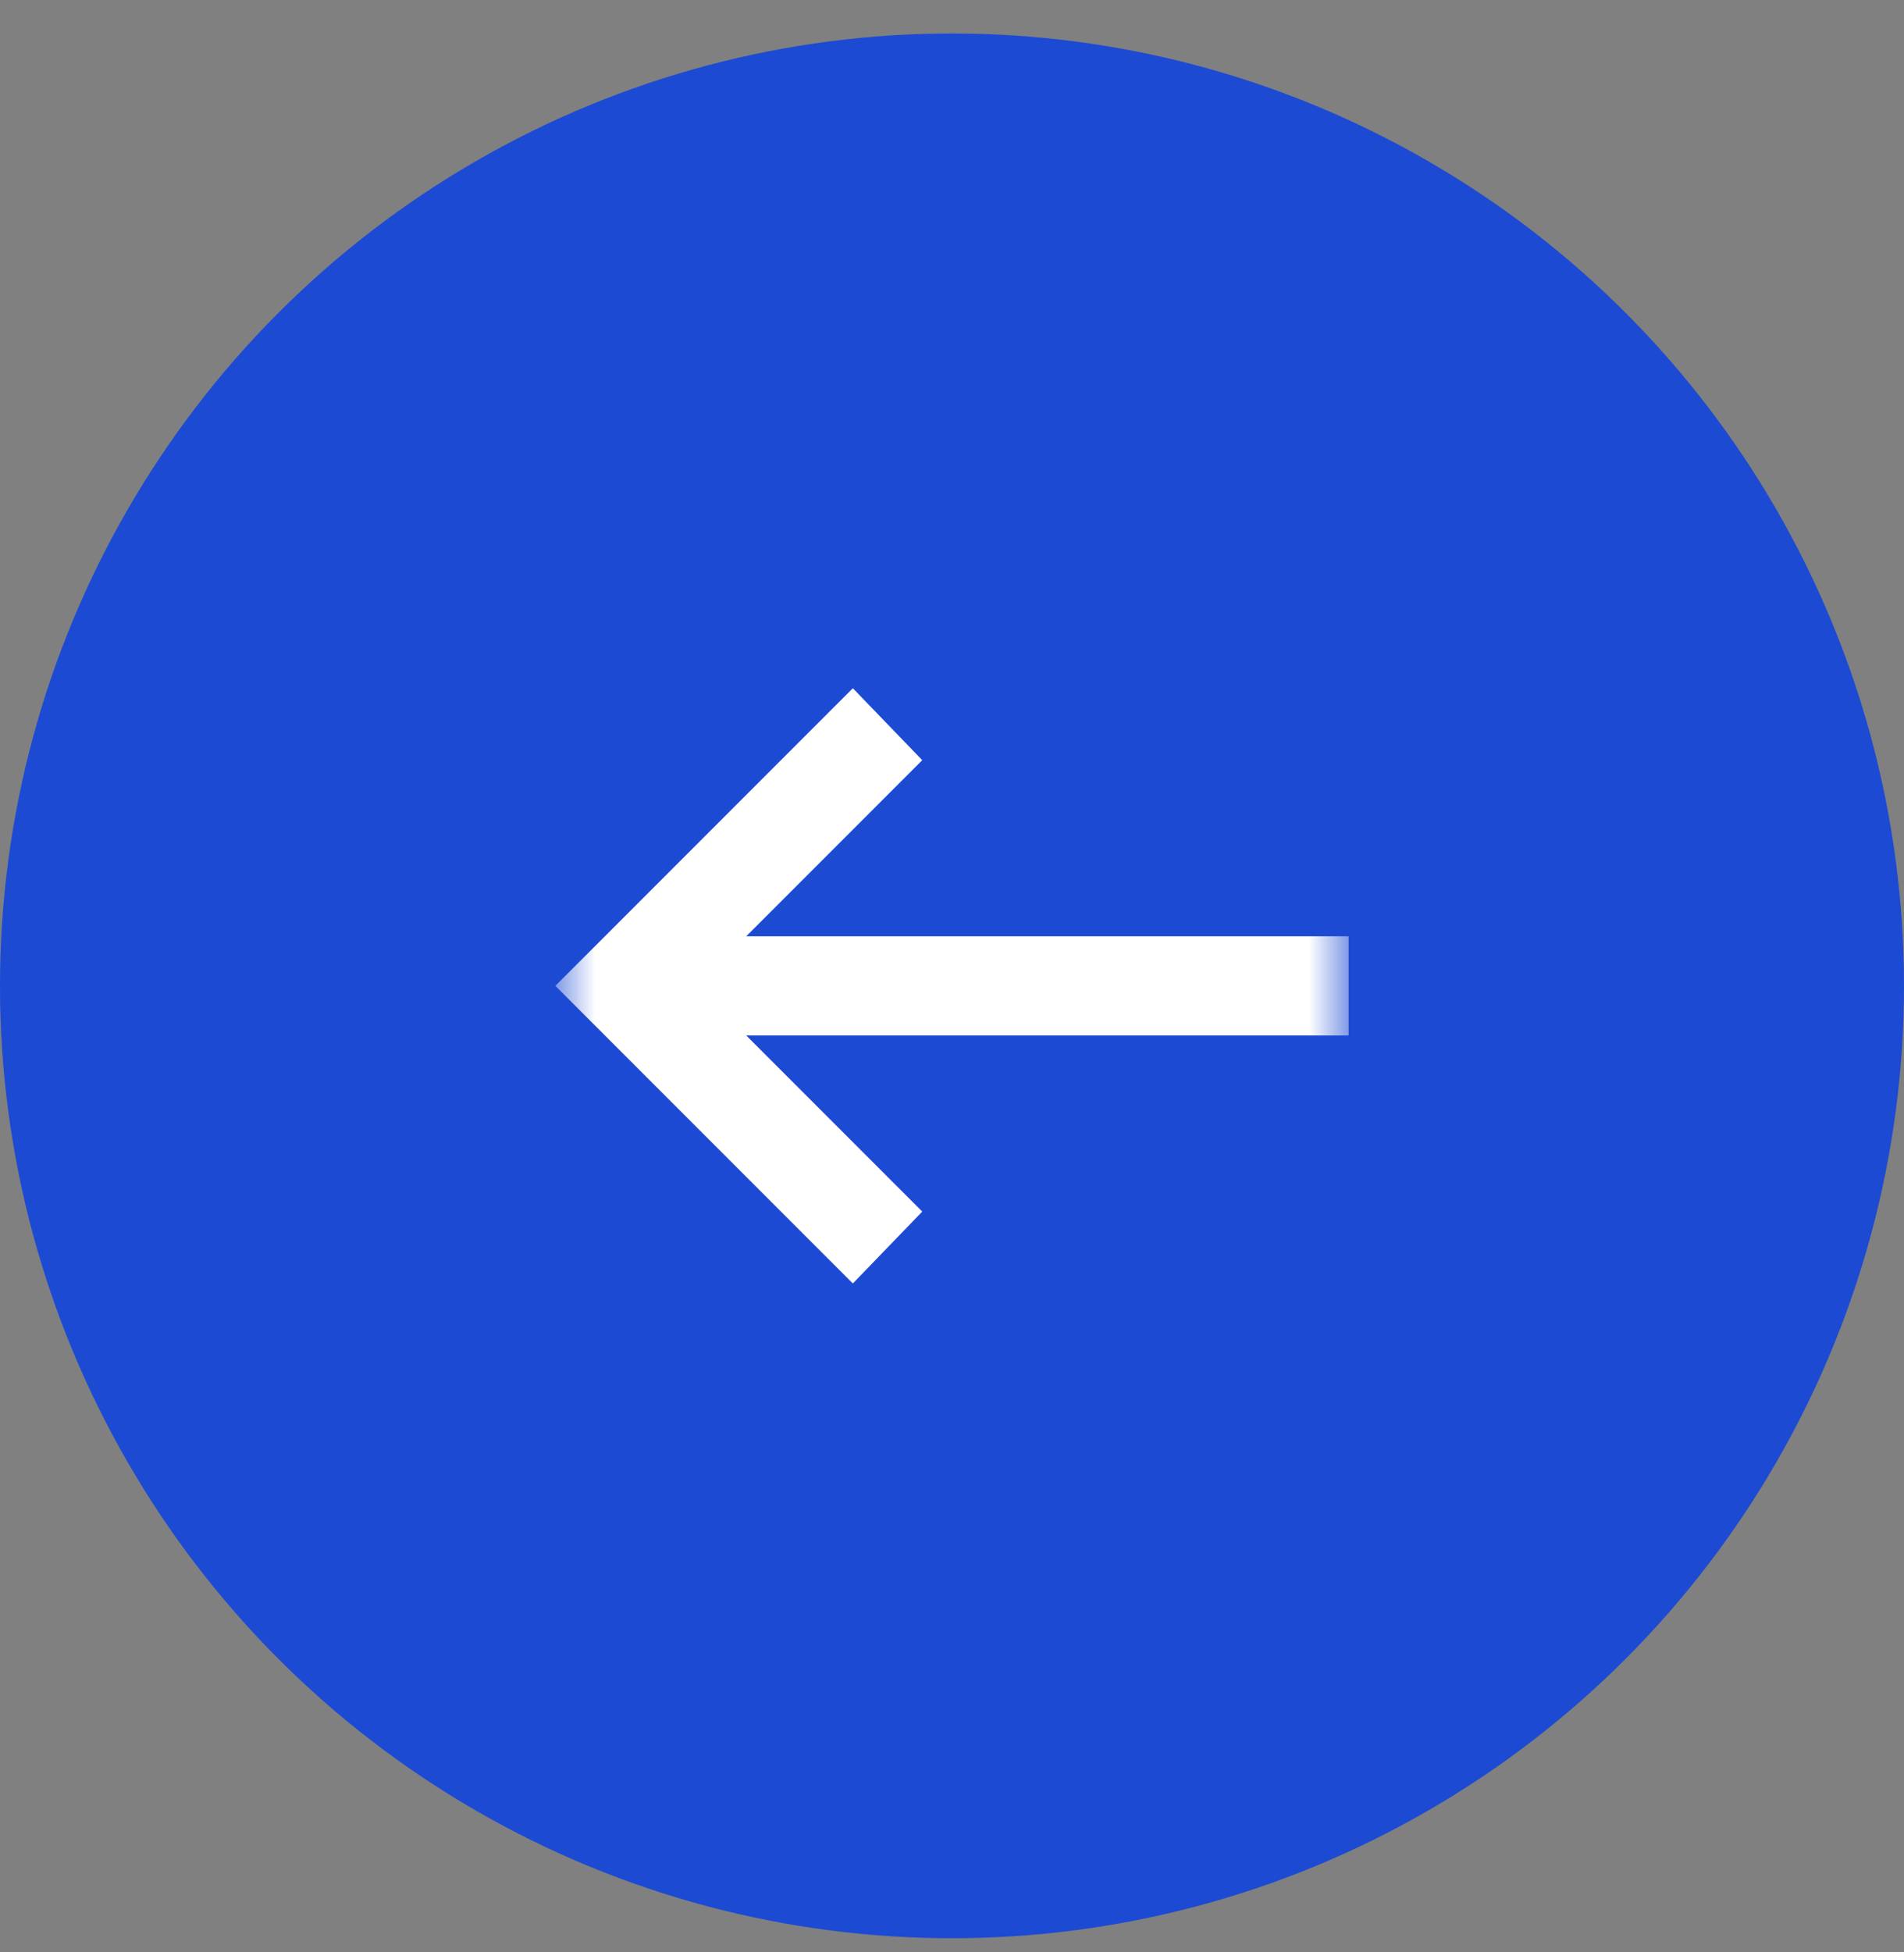
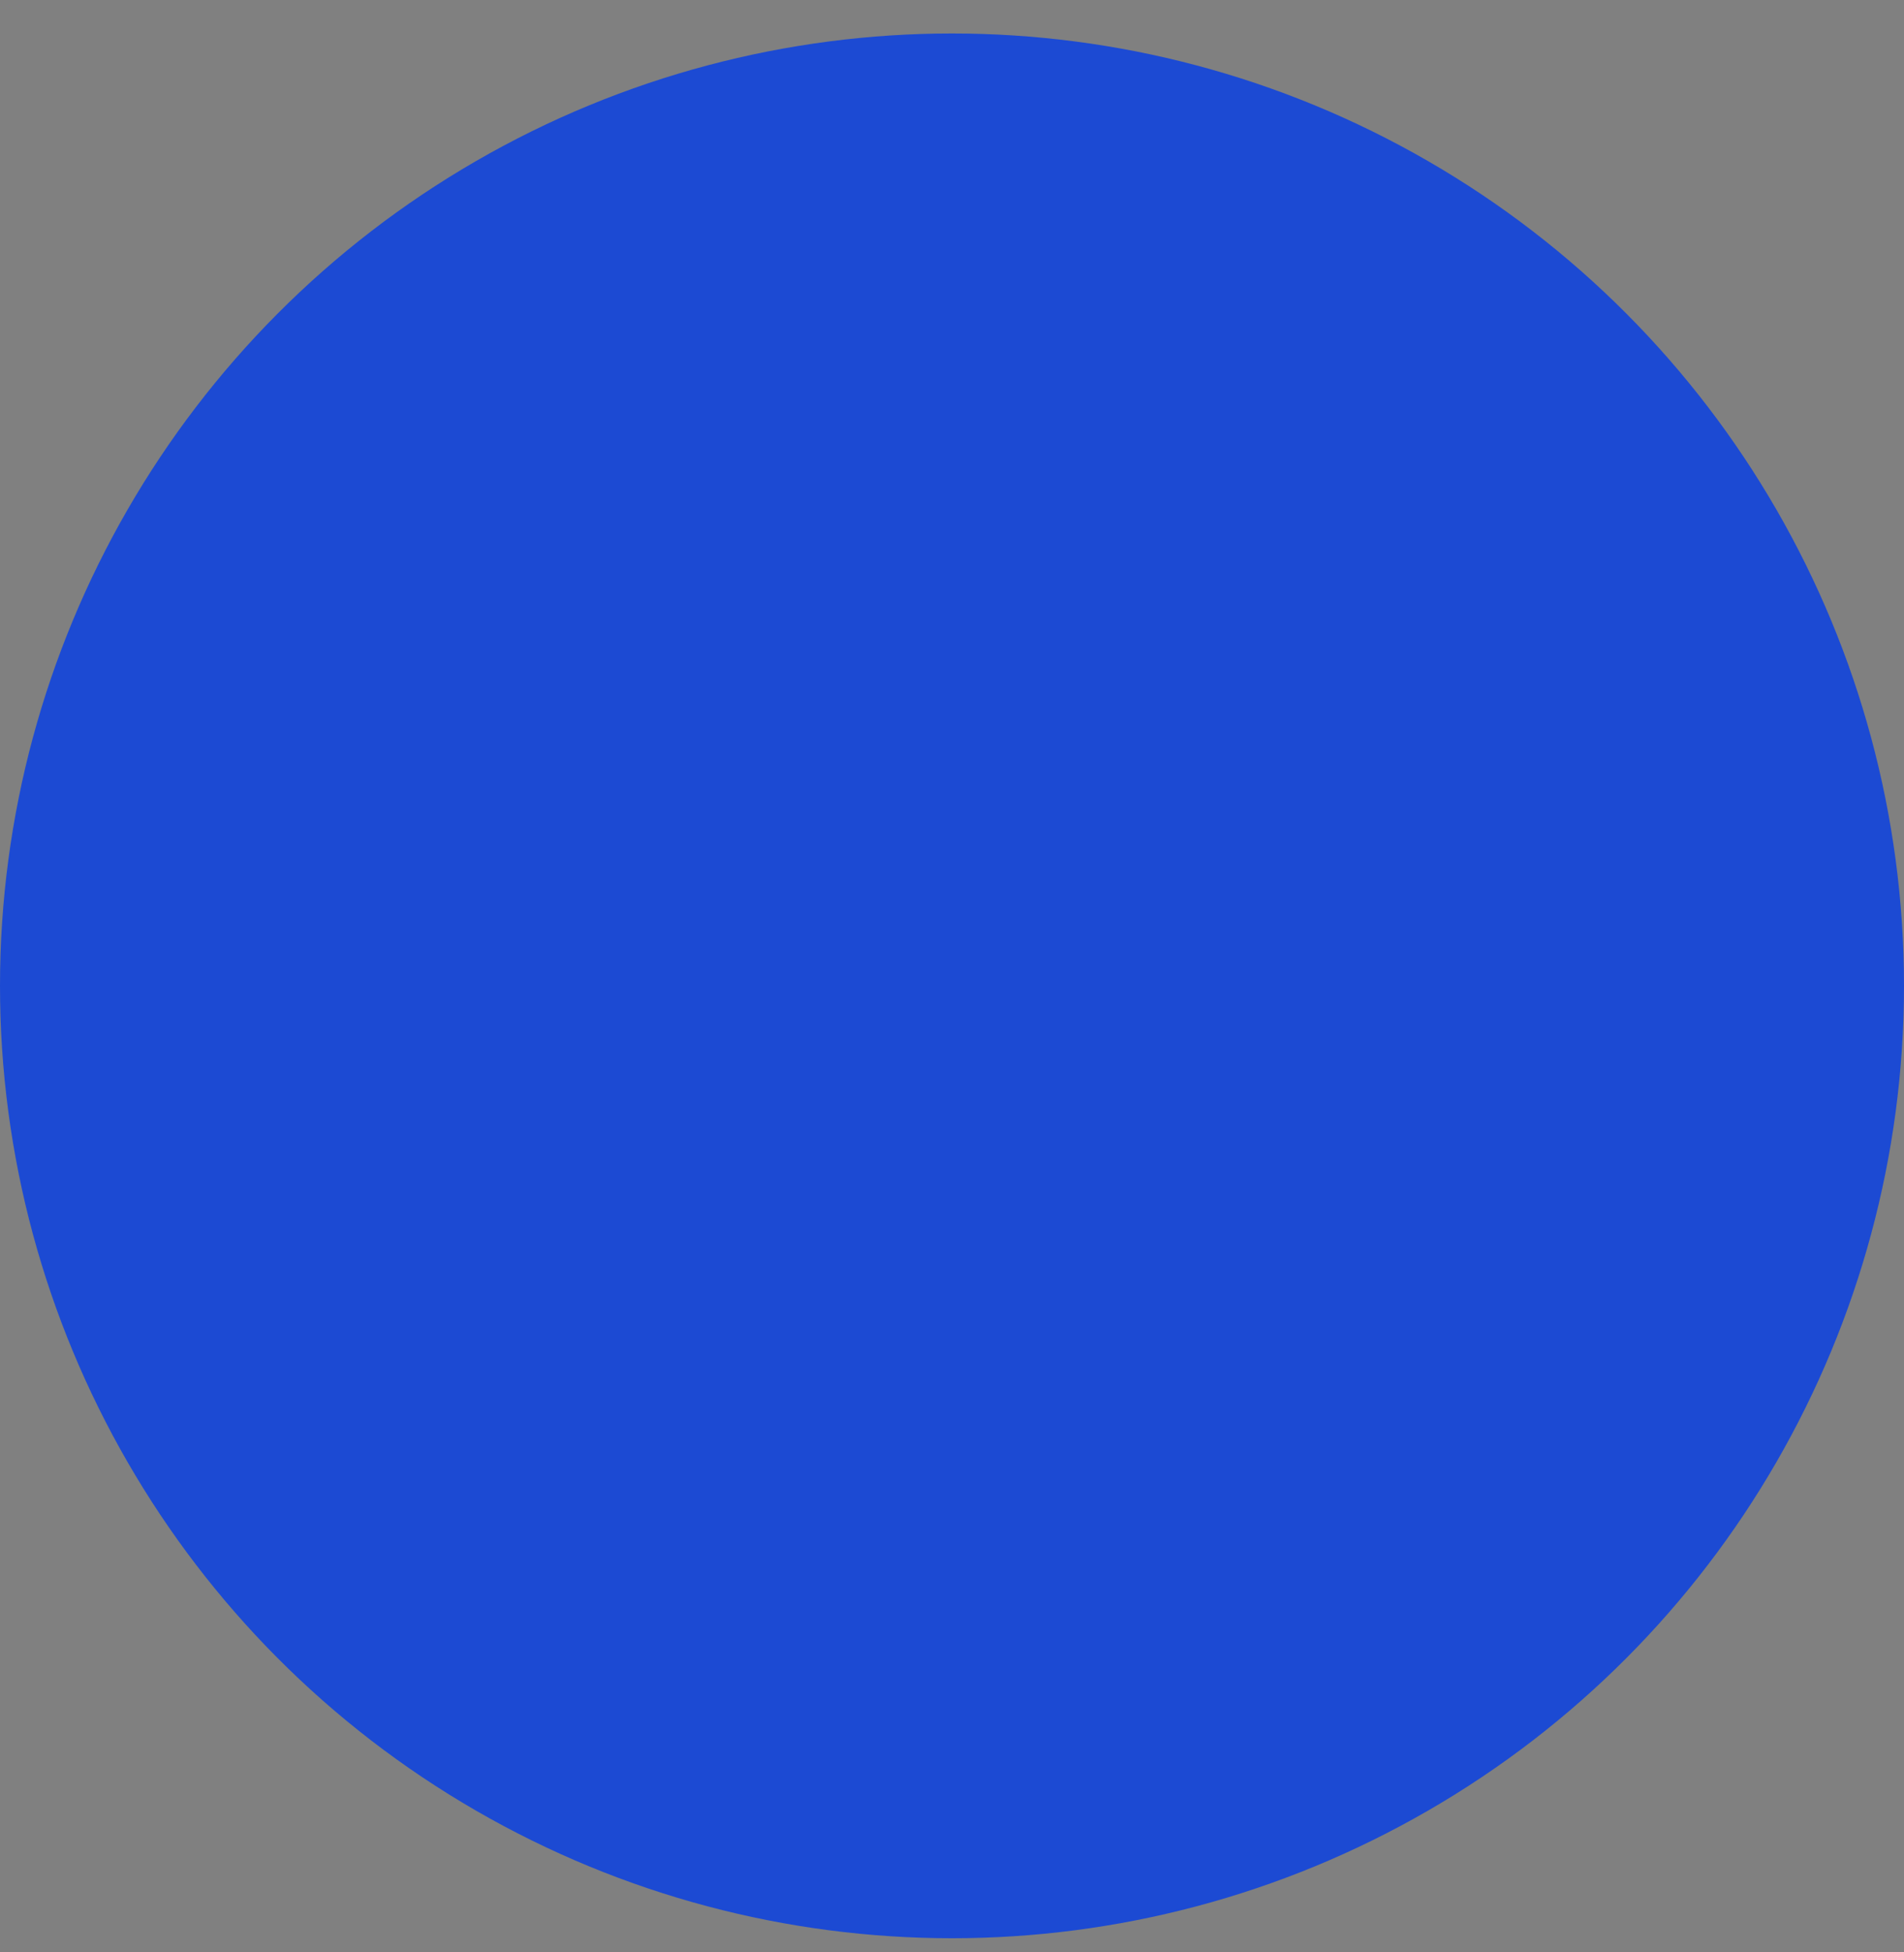
<svg xmlns="http://www.w3.org/2000/svg" width="40" height="41" viewBox="0 0 40 41" fill="none">
  <rect x="0" y="0" width="40" height="41" fill="#808080" stroke="none" />
  <circle cx="20" cy="20" r="20" transform="matrix(-1 0 0 1 40 0.703)" fill="#1C4AD3" />
  <mask id="mask0_285_329" style="mask-type:alpha" maskUnits="userSpaceOnUse" x="11" y="12" width="18" height="18">
-     <rect width="16.667" height="16.667" transform="matrix(-1 0 0 1 28.333 12.37)" fill="#D9D9D9" />
-   </mask>
+     </mask>
  <g mask="url(#mask0_285_329)">
-     <path d="M17.917 26.953L19.375 25.443L15.677 21.745H28.333V19.662H15.677L19.375 15.964L17.917 14.453L11.667 20.703L17.917 26.953Z" fill="white" />
-   </g>
+     </g>
</svg>